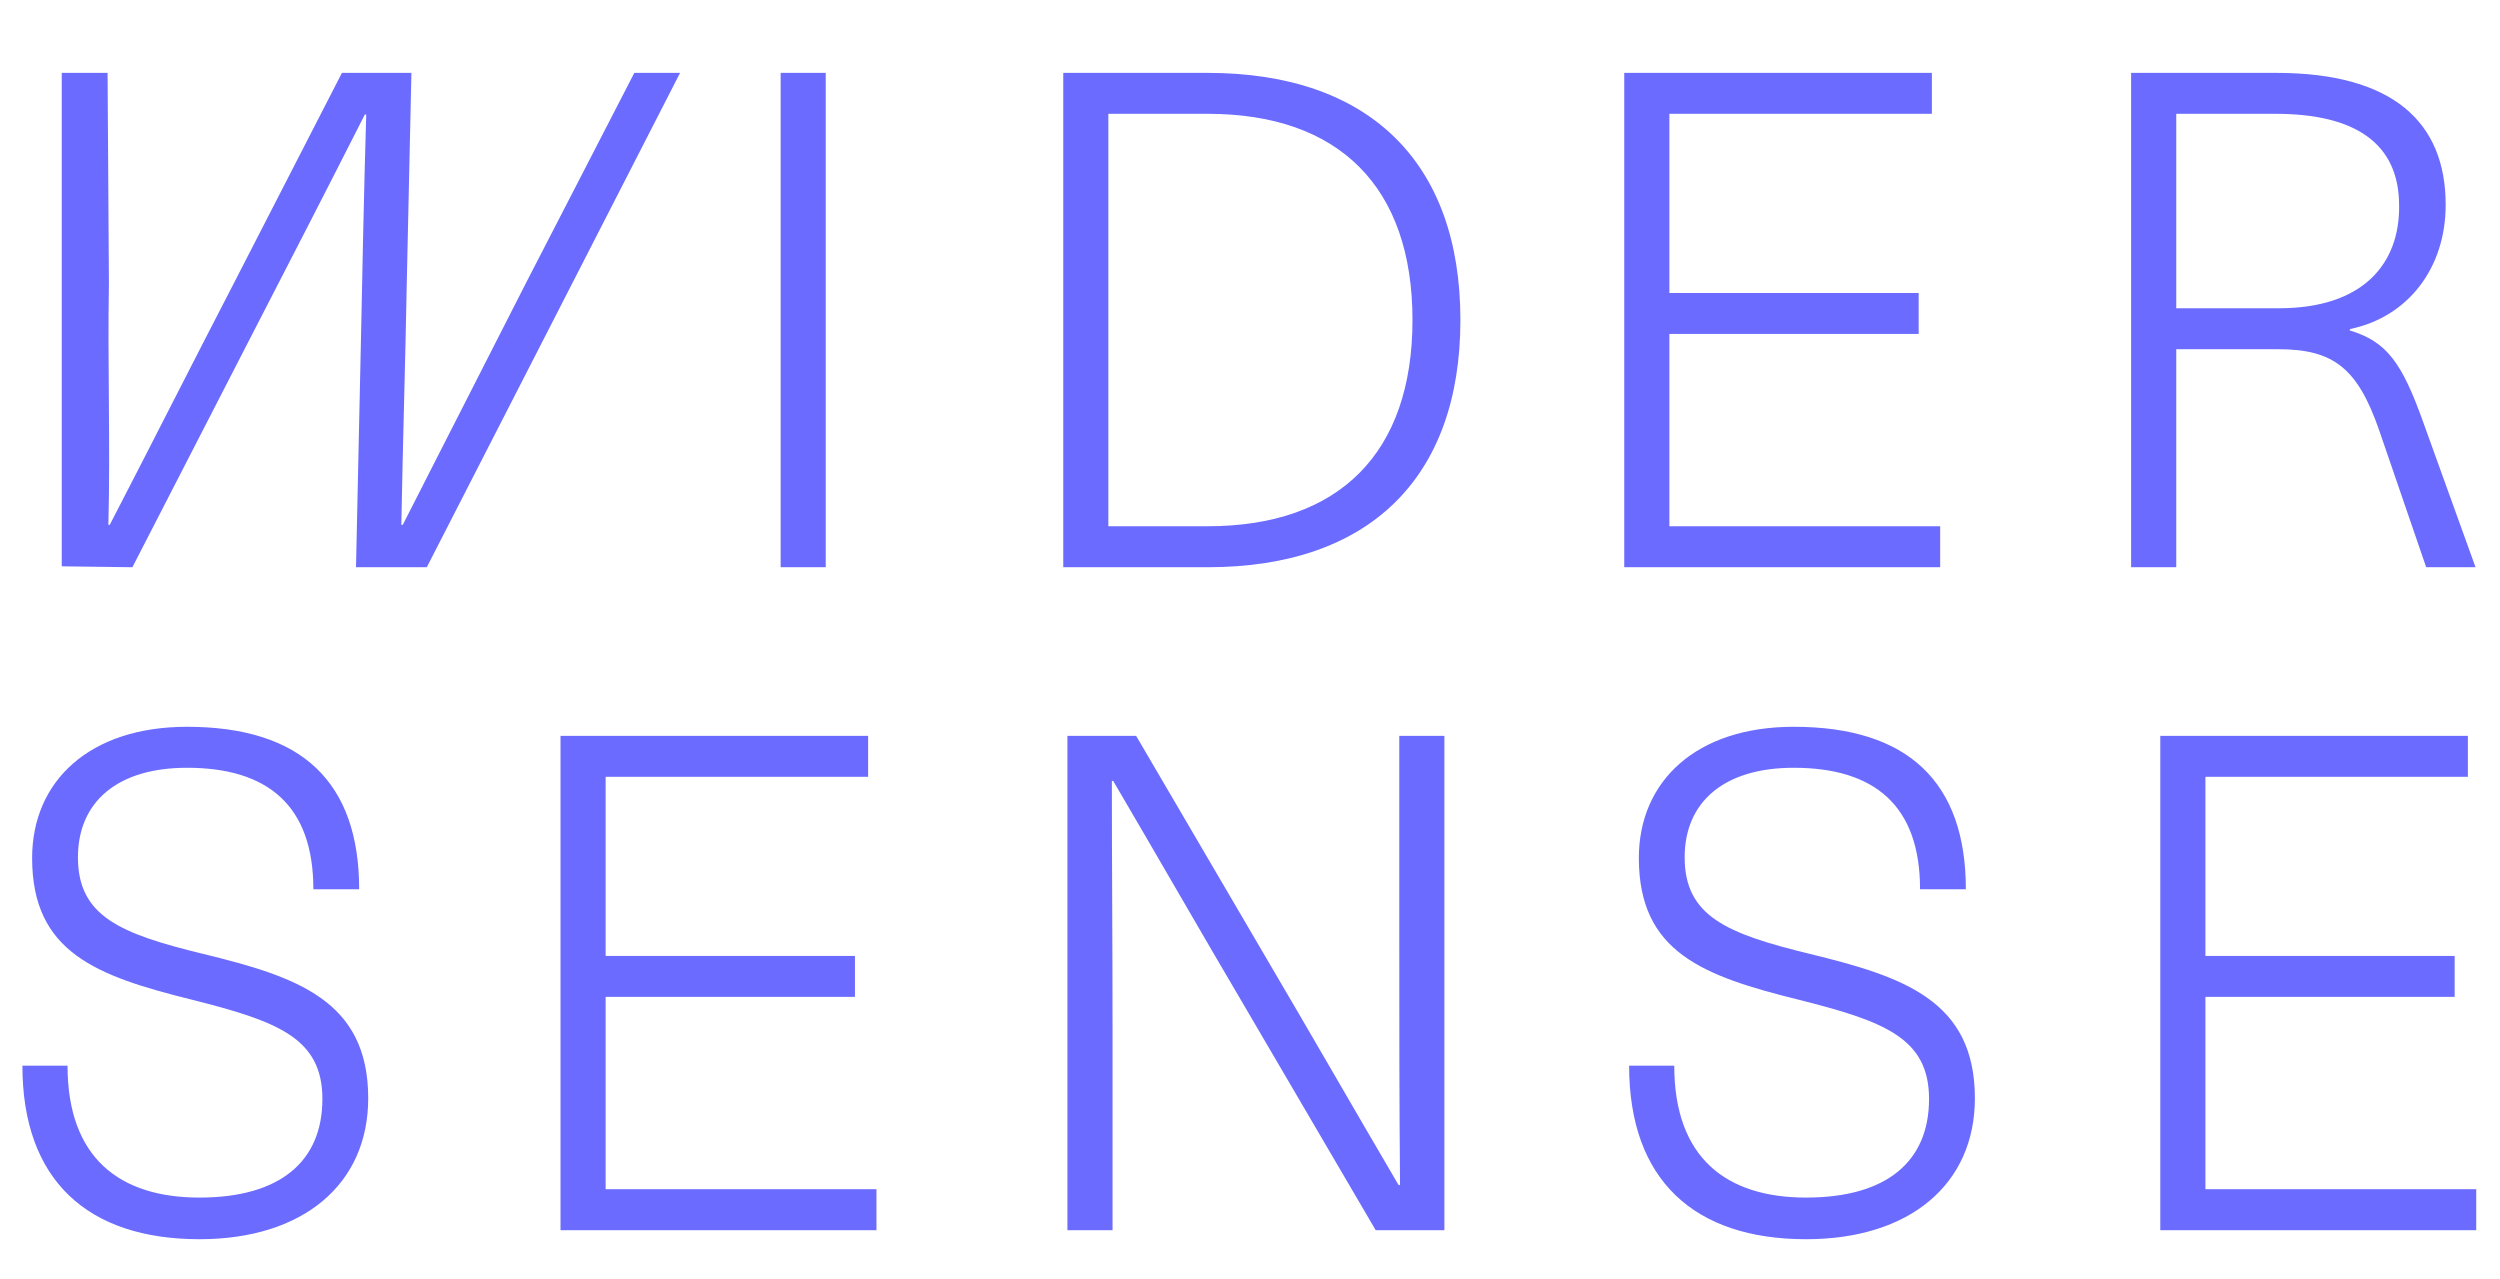
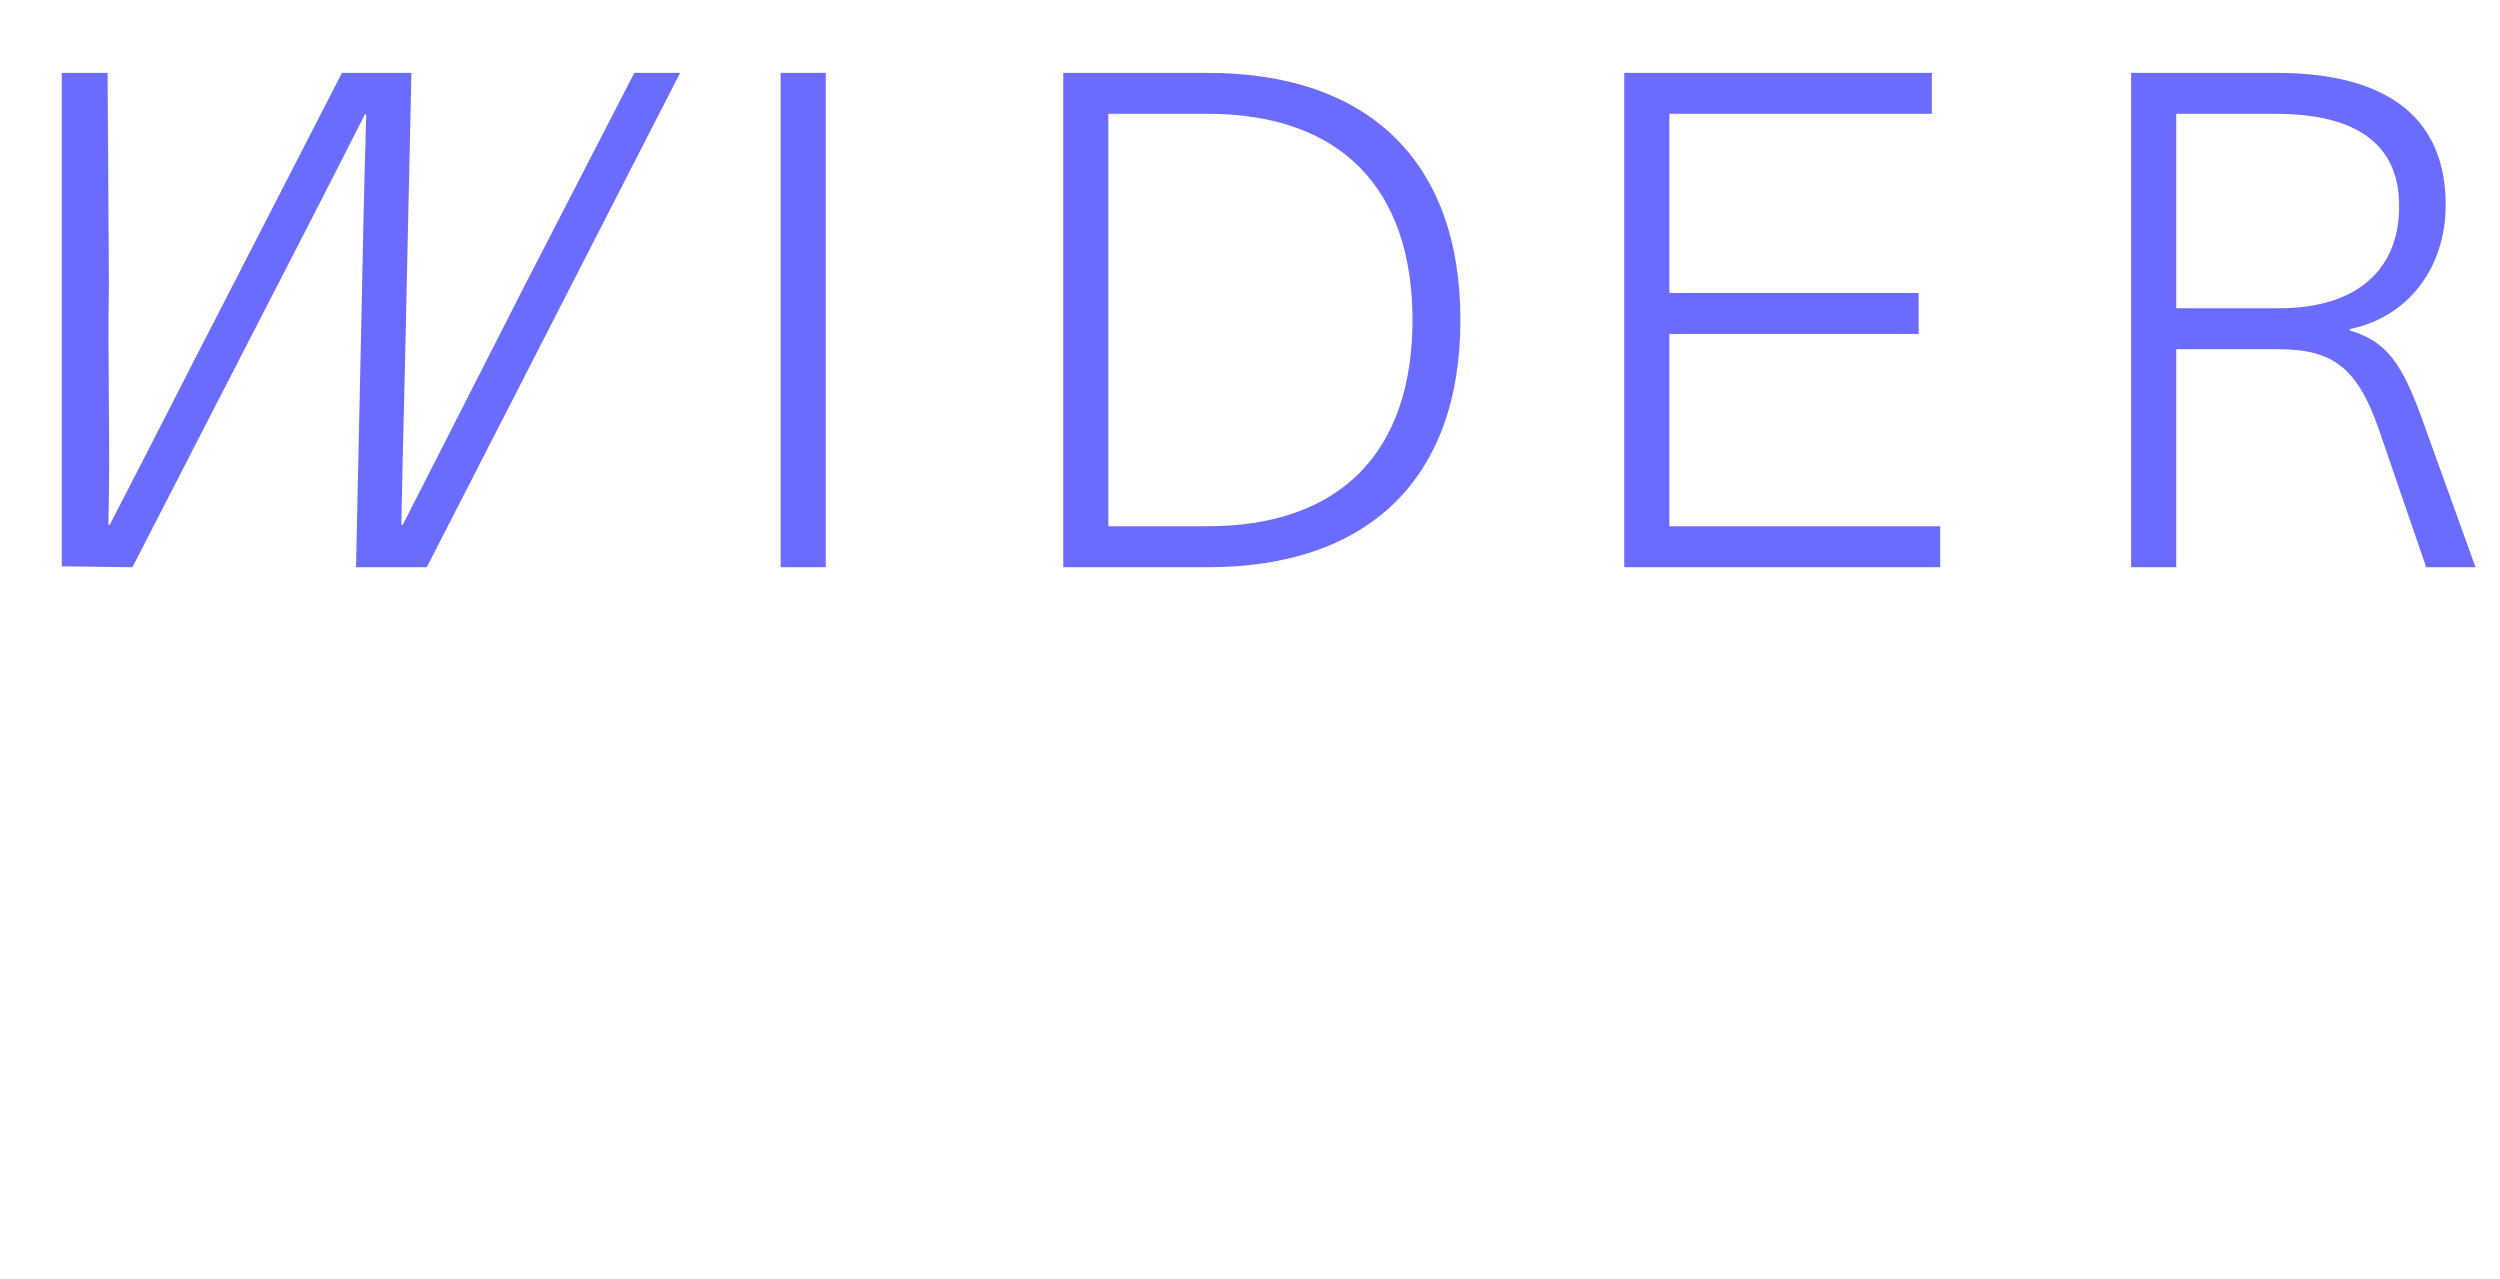
<svg xmlns="http://www.w3.org/2000/svg" width="100%" height="100%" viewBox="0 0 567 290" version="1.1" xml:space="preserve" style="fill-rule:evenodd;clip-rule:evenodd;stroke-linejoin:round;stroke-miterlimit:1.414;">
  <g>
-     <path d="M559.713,176.174l0,-9.286l-69.76,0l0,112.121l71.655,0l0,-9.294l-61.417,0l0,-43.621l56.526,0l0,-9.285l-56.526,0l0,-40.635l59.522,0Zm-152.909,-11.339c-22.043,0 -35.114,12.281 -35.114,29.772c0,21.42 14.644,26.766 36.22,32.121c19.365,4.881 29.597,8.65 29.597,22.519c0,14.178 -9.603,22.364 -27.881,22.364c-18.1,0 -29.905,-8.992 -29.905,-29.911l-10.238,0c0,25.982 14.801,39.354 40.143,39.354c23.471,0 38.278,-12.441 38.278,-31.963c0,-22.214 -16.219,-27.572 -37.479,-32.759c-18.735,-4.563 -28.344,-8.501 -28.344,-21.895c0,-12.597 8.981,-20.307 24.723,-20.307c18.268,0 28.666,8.503 28.666,27.558l10.386,0c0,-24.254 -13.066,-36.853 -39.052,-36.853Zm-79.216,114.174l0,-112.121l-10.232,0l0,45.824c0,18.738 0,37.32 0.17,56.06l-0.324,0c-10.072,-17.164 -20.005,-34.484 -30.392,-52.122l-29.138,-49.762l-15.582,0l0,112.121l10.234,0l0,-45.832c0,-18.728 -0.154,-37.308 -0.154,-56.061l0.305,0c10.079,17.171 20.001,34.494 30.397,52.133l29.137,49.76l15.579,0Zm-130.696,-102.835l0,-9.286l-69.766,0l0,112.121l71.656,0l0,-9.294l-61.424,0l0,-43.621l56.543,0l0,-9.285l-56.543,0l0,-40.635l59.534,0Zm-154.487,-11.339c-22.047,0 -35.119,12.281 -35.119,29.772c0,21.42 14.648,26.766 36.226,32.121c19.363,4.881 29.607,8.65 29.607,22.519c0,14.178 -9.607,22.364 -27.877,22.364c-18.114,0 -29.924,-8.992 -29.924,-29.911l-10.235,0c0,25.982 14.797,39.354 40.159,39.354c23.463,0 38.269,-12.441 38.269,-31.963c0,-22.214 -16.226,-27.572 -37.48,-32.759c-18.739,-4.563 -28.353,-8.501 -28.353,-21.895c0,-12.597 8.983,-20.307 24.727,-20.307c18.269,0 28.666,8.503 28.666,27.558l10.387,0c0,-24.254 -13.066,-36.853 -39.053,-36.853Z" style="fill:#6b6bff;fill-rule:nonzero;" />
    <path d="M493.574,25.813l22.519,0c17.946,0 28.025,6.618 28.025,20.795c0.165,13.222 -8.185,23.303 -27.243,23.303l-23.301,0l0,-44.098Zm-10.239,-9.284l0,112.119l10.239,0l0,-49.444l23.148,0c12.448,0 17.952,4.248 22.832,18.267l10.704,31.177l11.191,0l-11.816,-32.759c-4.88,-13.697 -8.343,-18.42 -16.69,-20.94l0,-0.316c13.069,-2.67 21.736,-13.7 21.736,-28.184c0,-18.741 -11.981,-29.92 -38.434,-29.92l-32.91,0Zm-45.187,9.284l0,-9.284l-69.77,0l0,112.119l71.654,0l0,-9.295l-61.418,0l0,-43.62l56.539,0l0,-9.285l-56.539,0l0,-40.635l59.534,0Zm-186.774,0l22.521,0c29.925,0 46.456,16.697 46.456,46.765c0,30.089 -16.531,46.775 -46.456,46.775l-22.521,0l0,-93.54Zm-10.226,-9.284l0,112.119l32.747,0c36.537,0 57.325,-20.157 57.325,-56.07c0,-35.901 -20.788,-56.049 -57.325,-56.049l-32.747,0Zm-53.869,0l-10.227,0l0,112.119l10.227,0l0,-112.119Zm-90.481,112.119l57.445,-112.119l-10.38,0l-24.603,47.718l-27.919,54.8l-0.317,0c0.329,-18.264 0.904,-36.855 1.24,-55.12l1.044,-47.398l-15.757,0l-24.35,47.398c-9.463,18.265 -18.85,36.856 -28.315,55.12l-0.306,0c0.476,-18.264 -0.206,-36.537 0.123,-54.8l-0.305,-47.718l-10.392,0l0,111.914l16.021,0.205l26.323,-51.179c8.854,-17.16 17.696,-34.333 26.39,-51.486l0.318,0c-0.505,17.153 -0.863,34.326 -1.203,51.486l-1.114,51.179l16.057,0Z" style="fill:#6b6bff;fill-rule:nonzero;" />
  </g>
</svg>